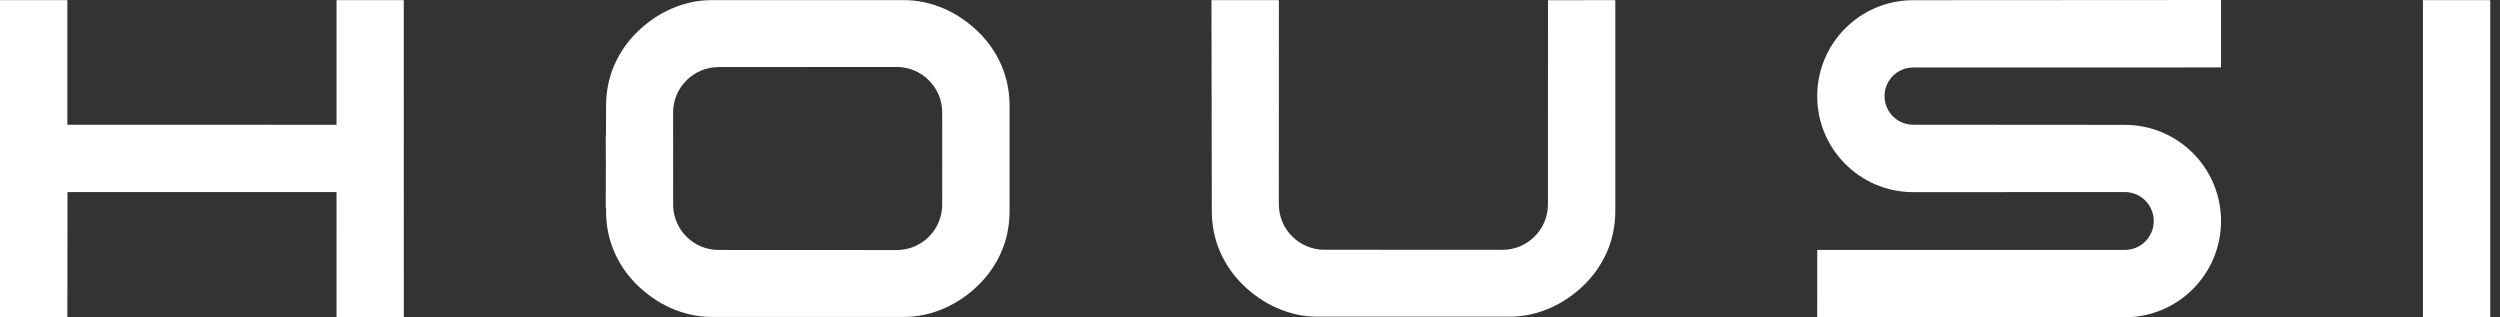
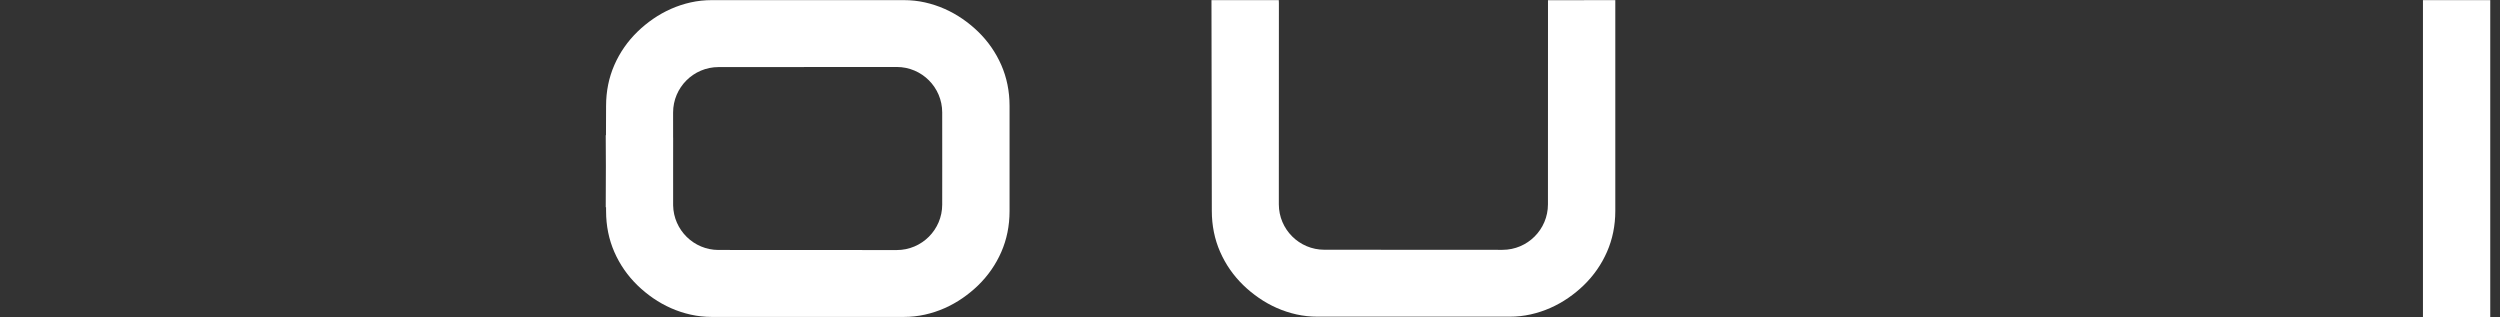
<svg xmlns="http://www.w3.org/2000/svg" width="197" height="25" viewBox="0 0 197 25" fill="none">
  <rect x="0" y="0" width="197" height="25" fill="#333333" stroke="none" />
  <g clip-path="url(#clip0_2861_1456)">
-     <path d="M26.519 9.832L5.308 9.83L5.308 0.01H0V24.99H5.308L5.318 15.133H26.518L26.519 24.989L31.821 24.99L31.817 0.01L26.519 0.009L26.519 9.832Z" fill="white" />
-     <path d="M167.437 9.839L150.755 9.827C149.51 9.827 148.501 8.818 148.501 7.573C148.501 6.328 149.51 5.319 150.755 5.319L175.017 5.313V0L150.757 0.015C146.581 0.016 143.196 3.401 143.196 7.577C143.196 11.755 146.582 15.141 150.759 15.141L167.435 15.133C168.694 15.133 169.715 16.153 169.716 17.412C169.717 18.672 168.696 19.695 167.435 19.695L143.199 19.697L143.196 24.992L167.438 25C171.624 25 175.018 21.606 175.018 17.419C175.018 13.233 171.624 9.839 167.437 9.839Z" fill="white" />
    <path d="M196.232 0.01H190.929V24.99H196.232V0.01Z" fill="white" />
    <path d="M121.982 0.017L121.978 16.105C121.978 18.08 120.372 19.687 118.397 19.687L104.354 19.679C102.379 19.679 100.772 18.073 100.772 16.098L100.777 0.251L100.768 0.01H95.464L95.491 16.624C95.491 17.771 95.711 18.855 96.145 19.844C96.578 20.832 97.194 21.718 97.976 22.476C98.35 22.839 98.763 23.176 99.204 23.48C99.647 23.785 100.121 24.05 100.61 24.266C101.103 24.484 101.624 24.655 102.158 24.775C102.694 24.895 103.254 24.955 103.823 24.955H118.954C119.523 24.955 120.083 24.895 120.619 24.775C121.154 24.655 121.674 24.484 122.166 24.266C122.657 24.049 123.13 23.785 123.573 23.48C124.013 23.177 124.427 22.839 124.801 22.476C125.583 21.718 126.199 20.832 126.632 19.844C127.066 18.854 127.286 17.77 127.286 16.624V0.01L121.982 0.017Z" fill="white" />
    <path d="M78.9 5.121C78.467 4.133 77.851 3.247 77.069 2.489C76.694 2.126 76.281 1.788 75.841 1.485C75.397 1.18 74.924 0.915 74.434 0.699C73.942 0.481 73.421 0.31 72.886 0.19C72.35 0.07 71.79 0.01 71.222 0.01H56.09C55.522 0.01 54.962 0.07 54.426 0.19C53.891 0.309 53.37 0.481 52.878 0.699C52.388 0.915 51.915 1.18 51.471 1.485C51.031 1.788 50.618 2.126 50.244 2.489C49.462 3.247 48.845 4.133 48.412 5.121C47.979 6.11 47.759 7.194 47.759 8.341L47.751 10.652H47.732L47.743 13.086L47.732 16.335H47.757L47.759 16.642C47.759 17.789 47.979 18.872 48.412 19.861C48.845 20.85 49.462 21.736 50.244 22.494C50.618 22.856 51.031 23.194 51.471 23.498C51.915 23.803 52.388 24.067 52.878 24.284C53.37 24.502 53.891 24.673 54.426 24.792C54.962 24.912 55.522 24.973 56.09 24.973H71.222C71.79 24.973 72.35 24.912 72.886 24.792C73.421 24.673 73.942 24.502 74.434 24.284C74.924 24.067 75.397 23.803 75.841 23.497C76.281 23.194 76.694 22.856 77.069 22.494C77.851 21.735 78.467 20.85 78.9 19.861C79.334 18.871 79.553 17.788 79.553 16.642V8.341C79.553 7.194 79.334 6.111 78.9 5.121ZM70.665 19.704L56.621 19.697C54.669 19.697 53.08 18.126 53.043 16.183L53.042 13.496L53.044 10.893L53.041 10.798L53.04 8.867C53.04 6.892 54.647 5.286 56.621 5.286L70.665 5.278C72.639 5.278 74.246 6.885 74.246 8.859L74.248 13.054L74.246 16.123C74.246 18.098 72.639 19.704 70.665 19.704Z" fill="white" />
  </g>
  <defs>
    <clipPath id="clip0_2861_1456">
      <rect width="196.232" height="25" fill="white" />
    </clipPath>
  </defs>
</svg>